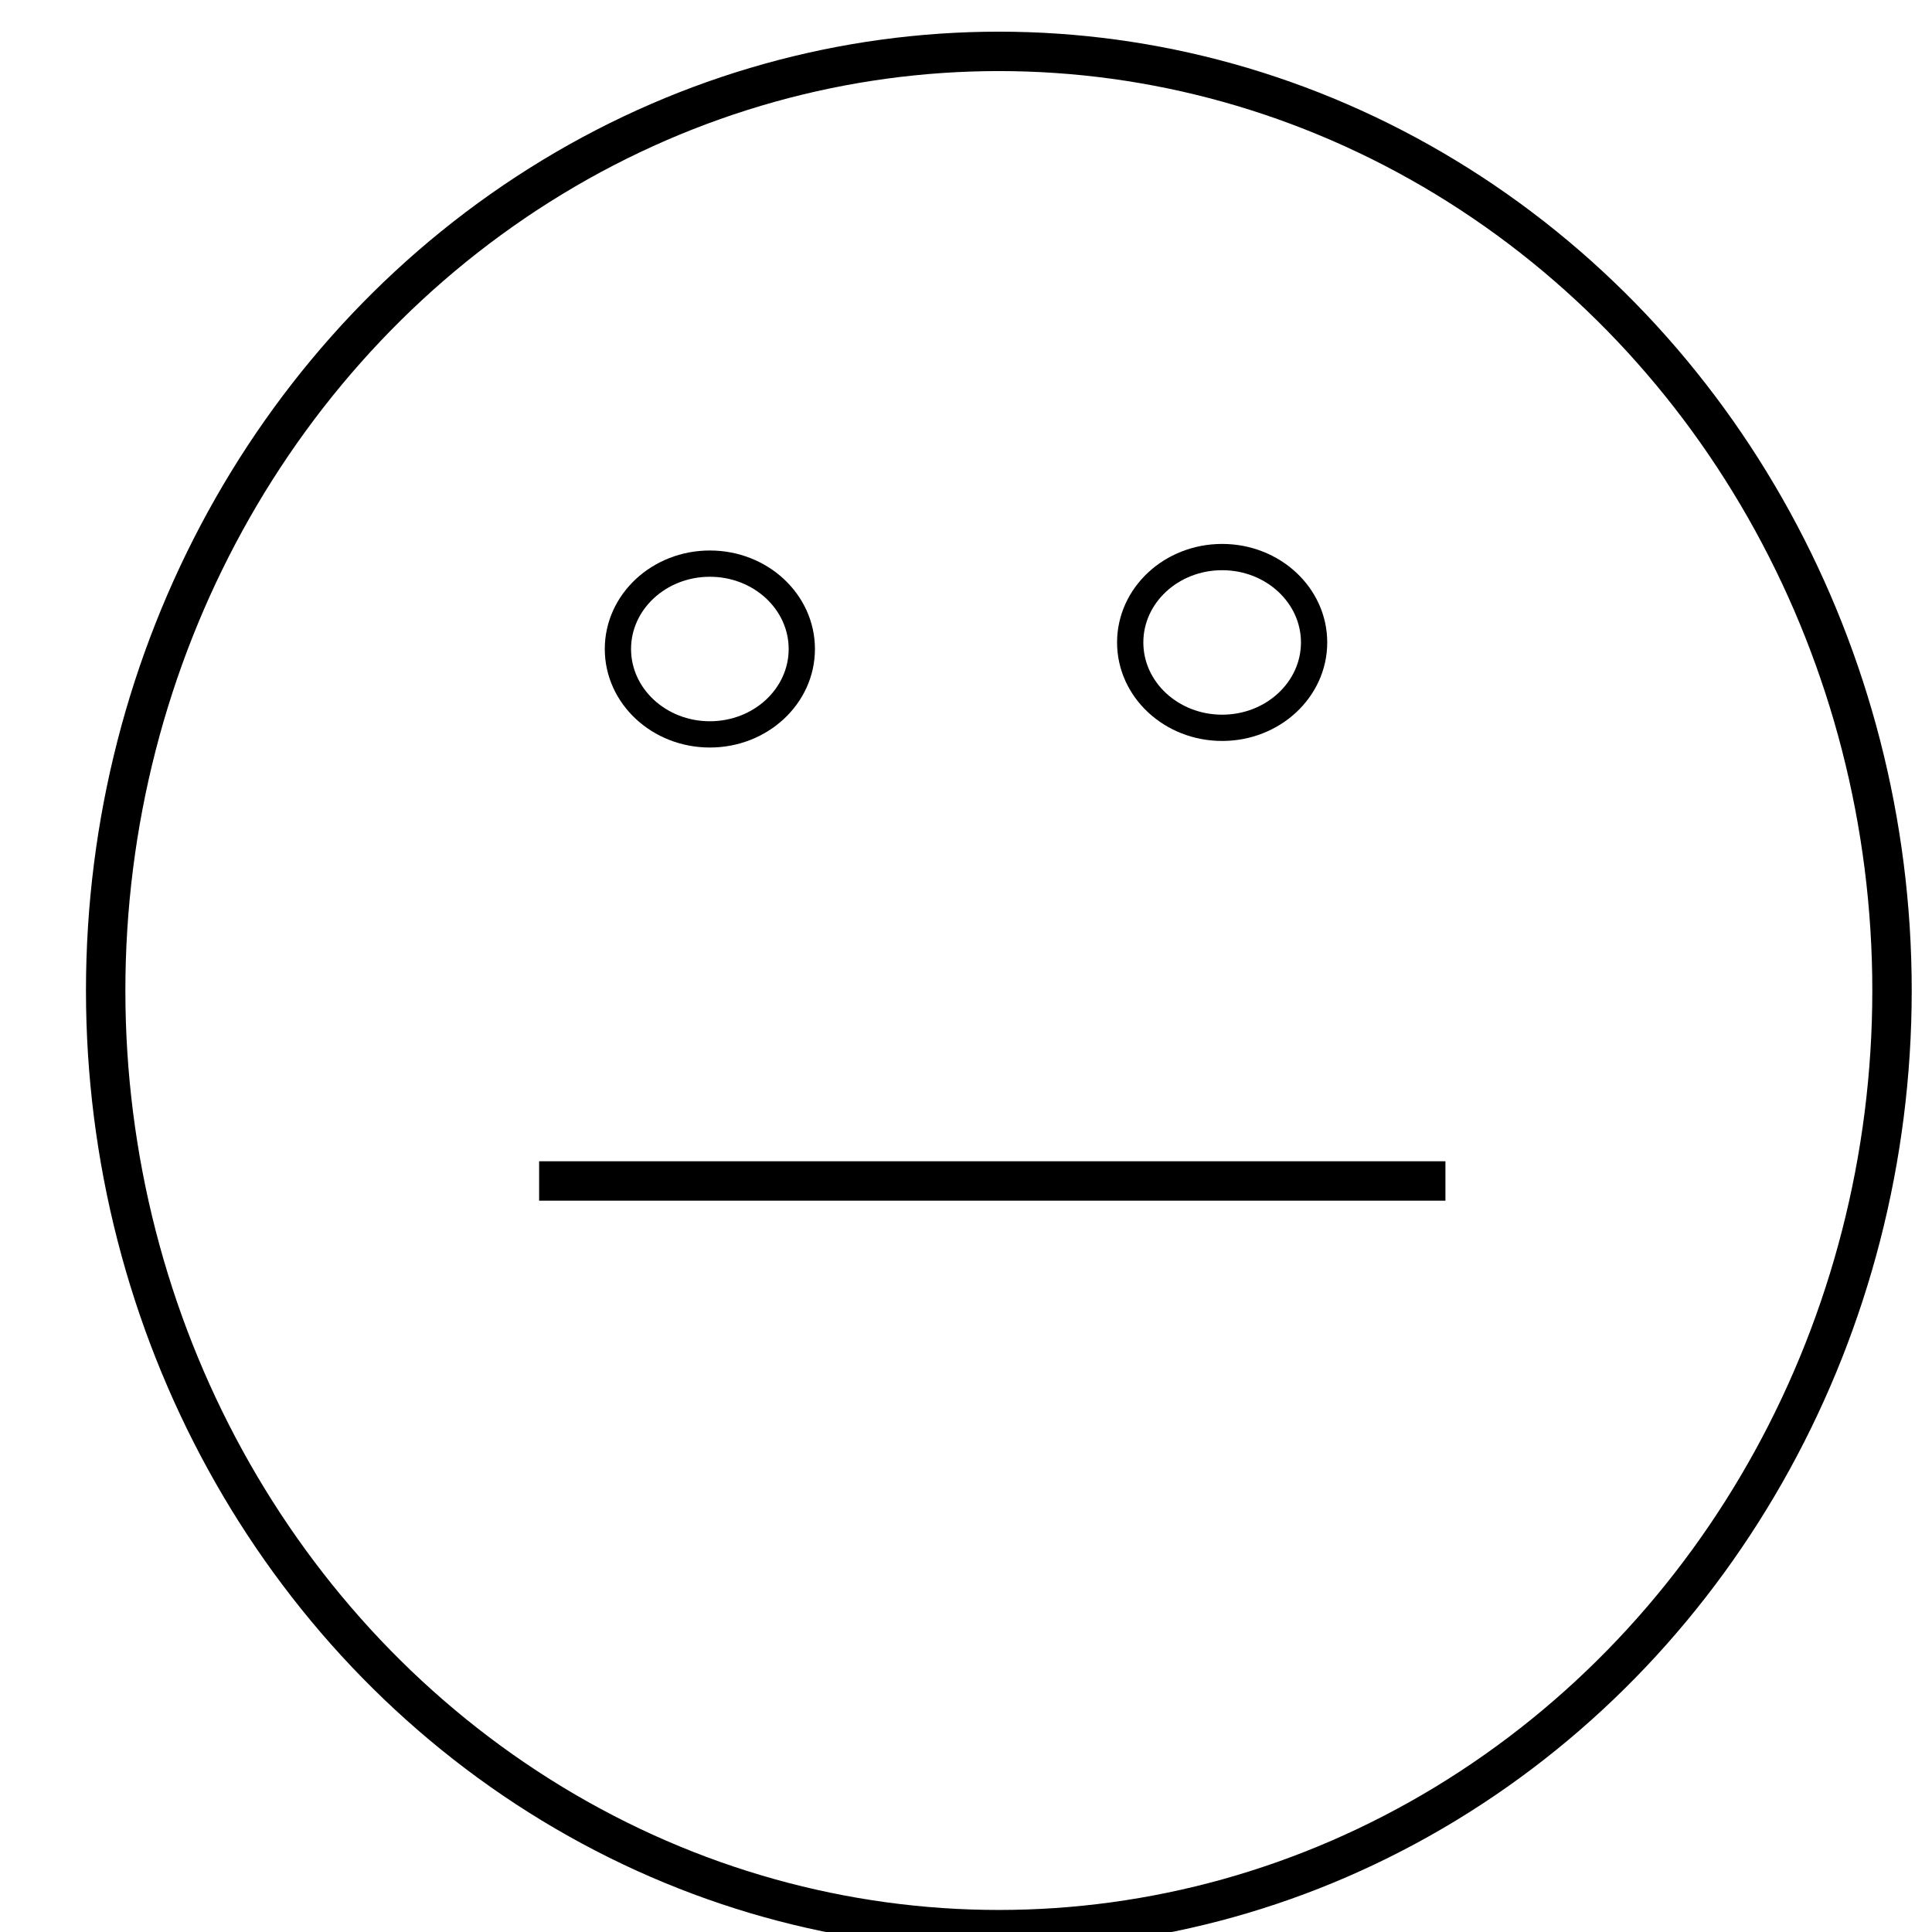
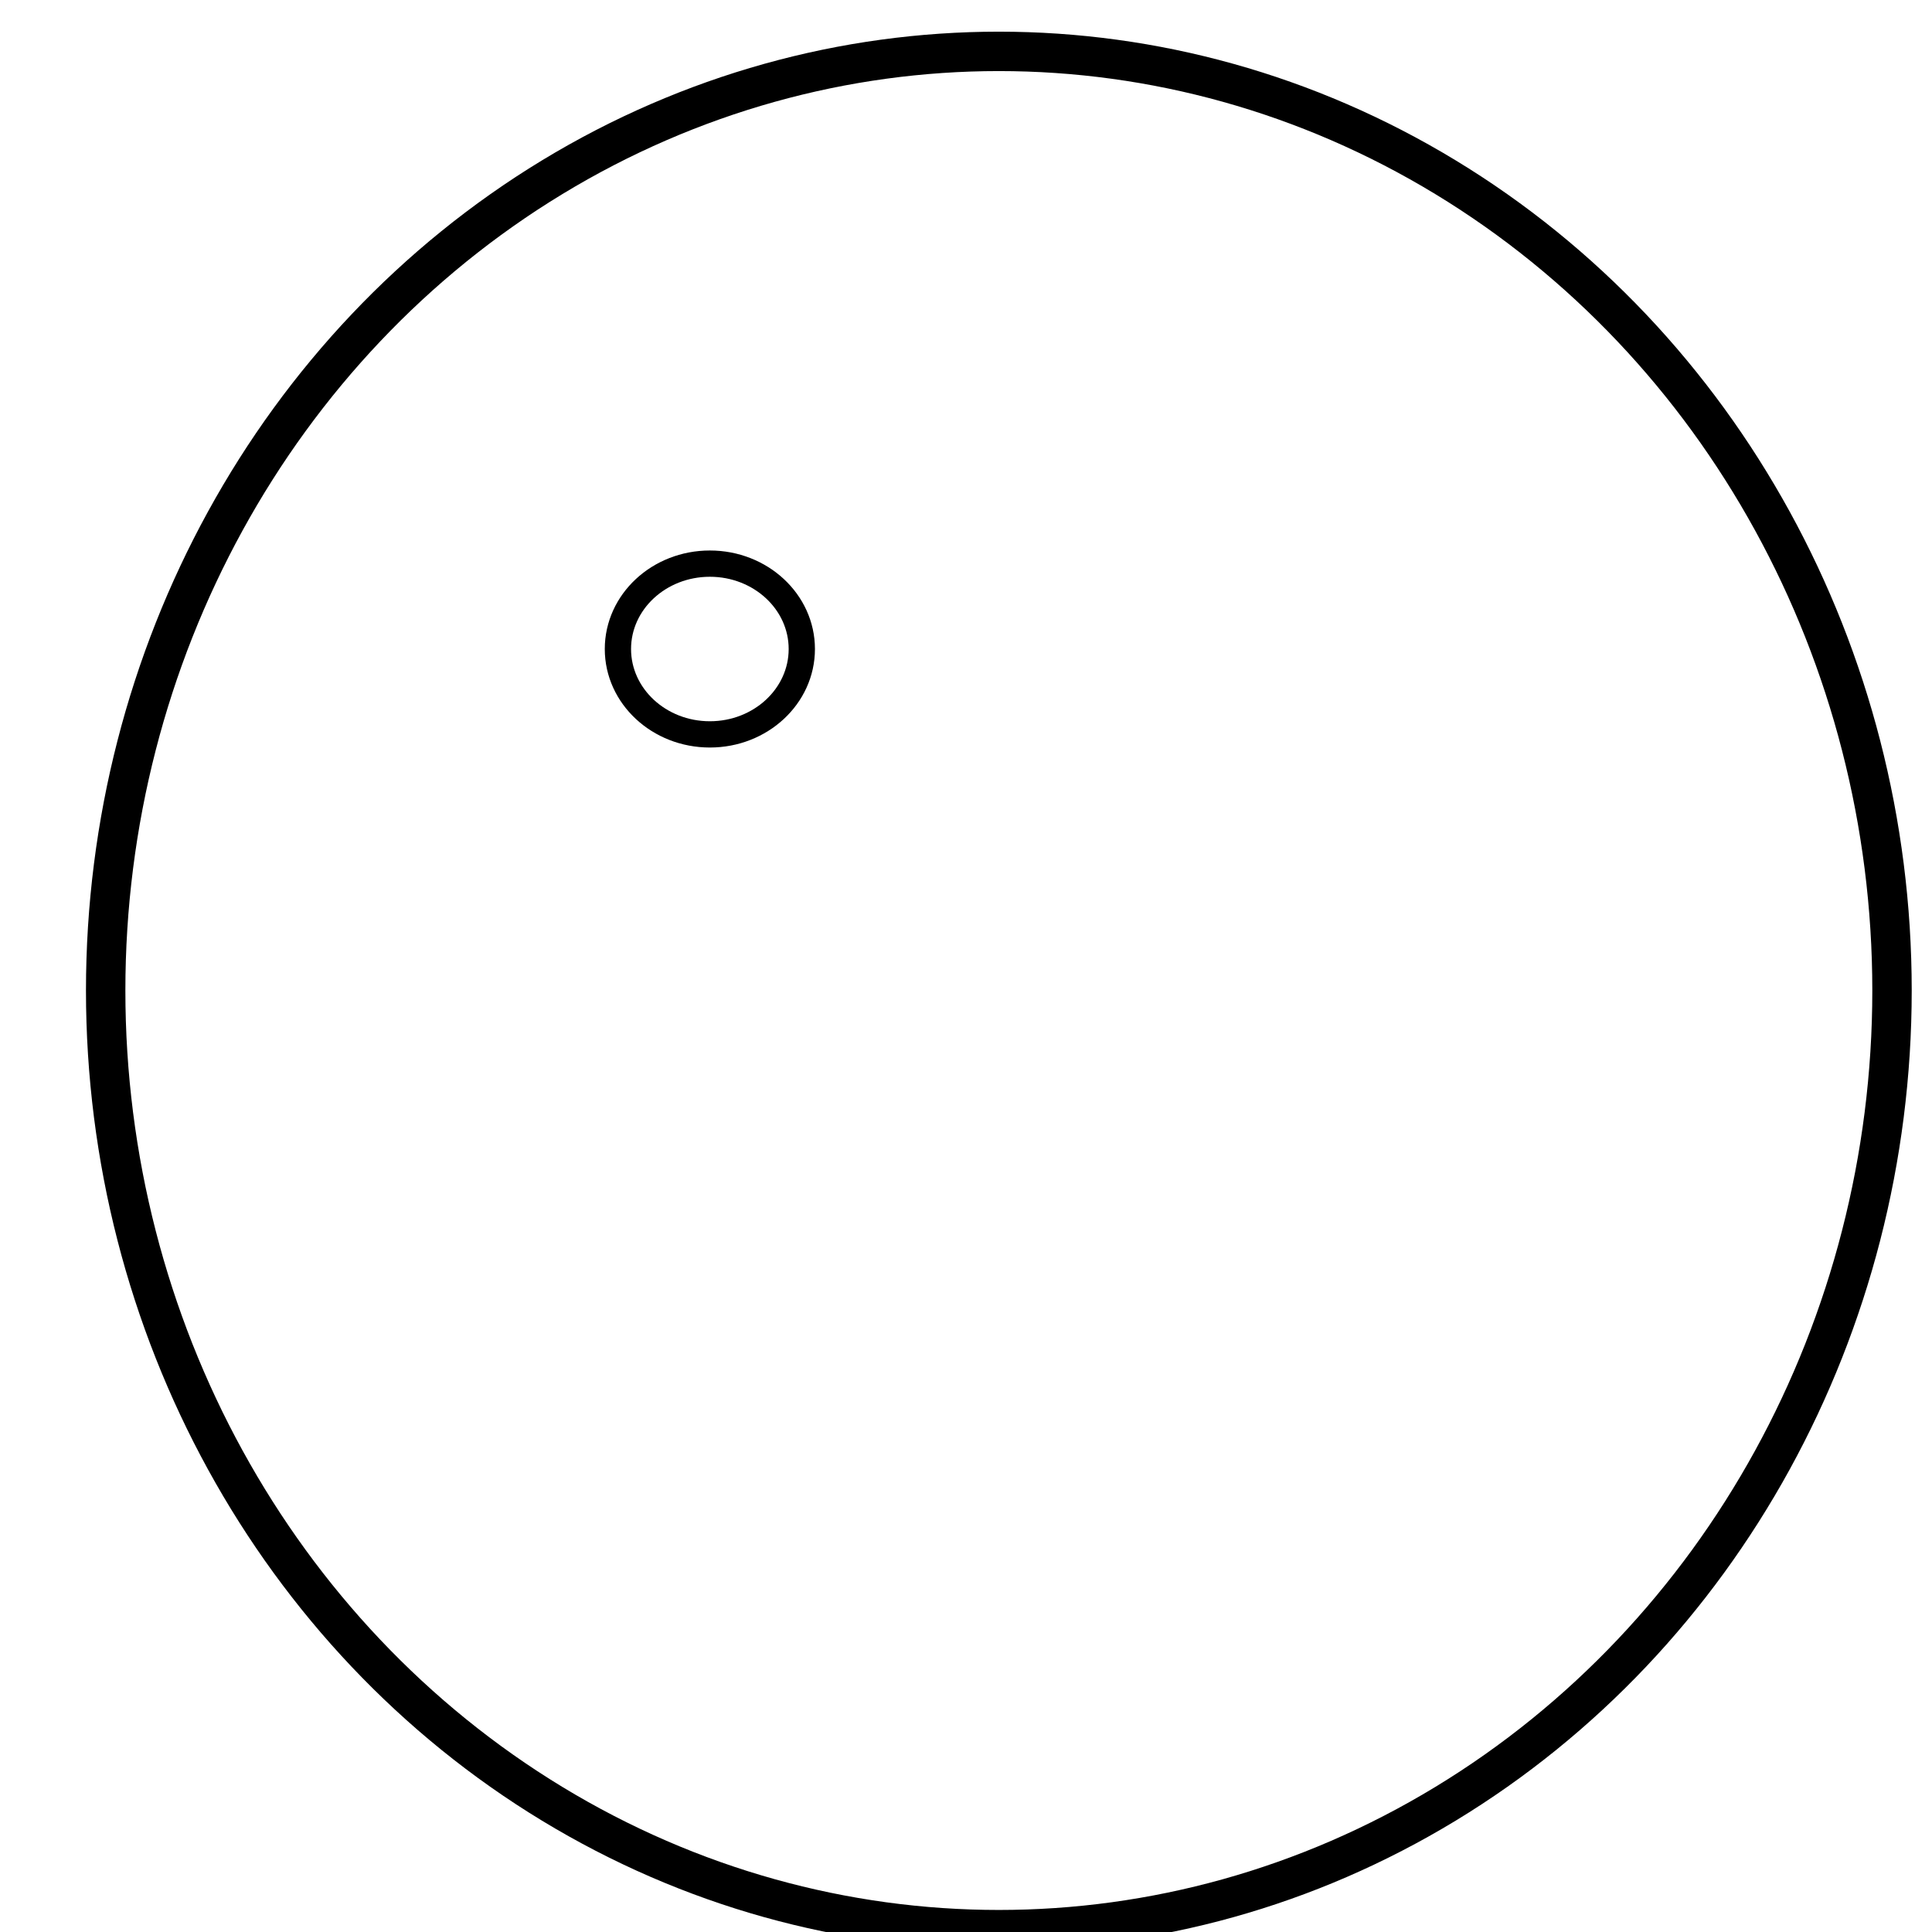
<svg xmlns="http://www.w3.org/2000/svg" width="147.089" height="147.089">
  <defs>
    <clipPath clipPathUnits="userSpaceOnUse" id="clipPath2440">
-       <path d="m114.666,142.227c0,12.53 -9.304,22.699 -20.768,22.699c-11.464,0 -20.768,-10.169 -20.768,-22.699c0,-12.53 9.304,-22.699 20.768,-22.699c11.464,0 20.768,10.169 20.768,22.699z" id="path2442" stroke-dashoffset="0" stroke-miterlimit="4" marker-end="none" marker-mid="none" marker-start="none" stroke-linejoin="round" stroke-linecap="round" stroke-width="4" fill-rule="nonzero" fill="#ffcc00" />
-     </clipPath>
+       </clipPath>
    <clipPath clipPathUnits="userSpaceOnUse" id="clipPath2504">
      <path id="path2506" d="m115.667,150.1a20.768,22.699 0 1 1 -41.535,0a20.768,22.699 0 1 1 41.535,0z" stroke-dashoffset="0" stroke-miterlimit="4" marker-end="none" marker-mid="none" marker-start="none" stroke-linejoin="round" stroke-linecap="round" stroke-width="4" fill-rule="nonzero" fill="#808080" opacity="0.71" />
    </clipPath>
  </defs>
  <g>
    <title>Layer 3</title>
    <ellipse stroke-width="3" ry="71.5" rx="68" id="svg_2" cy="75.411" cx="76.045" stroke="#000000" fill="none" />
    <ellipse ry="6.5" rx="7" id="svg_9" cy="49.411" cx="54.044" stroke-width="2" stroke="#000000" fill="none" />
-     <ellipse id="svg_10" ry="6.5" rx="7" cy="48.911" cx="93.046" stroke-width="2" stroke="#000000" fill="none" />
-     <line id="svg_11" y2="89.911" x2="110.045" y1="89.911" x1="41.045" stroke-width="3" stroke="#000000" fill="none" />
-     <line id="svg_12" y2="88.911" x2="-61.955" y1="89.911" x1="-60.955" stroke="#000000" fill="none" />
  </g>
</svg>